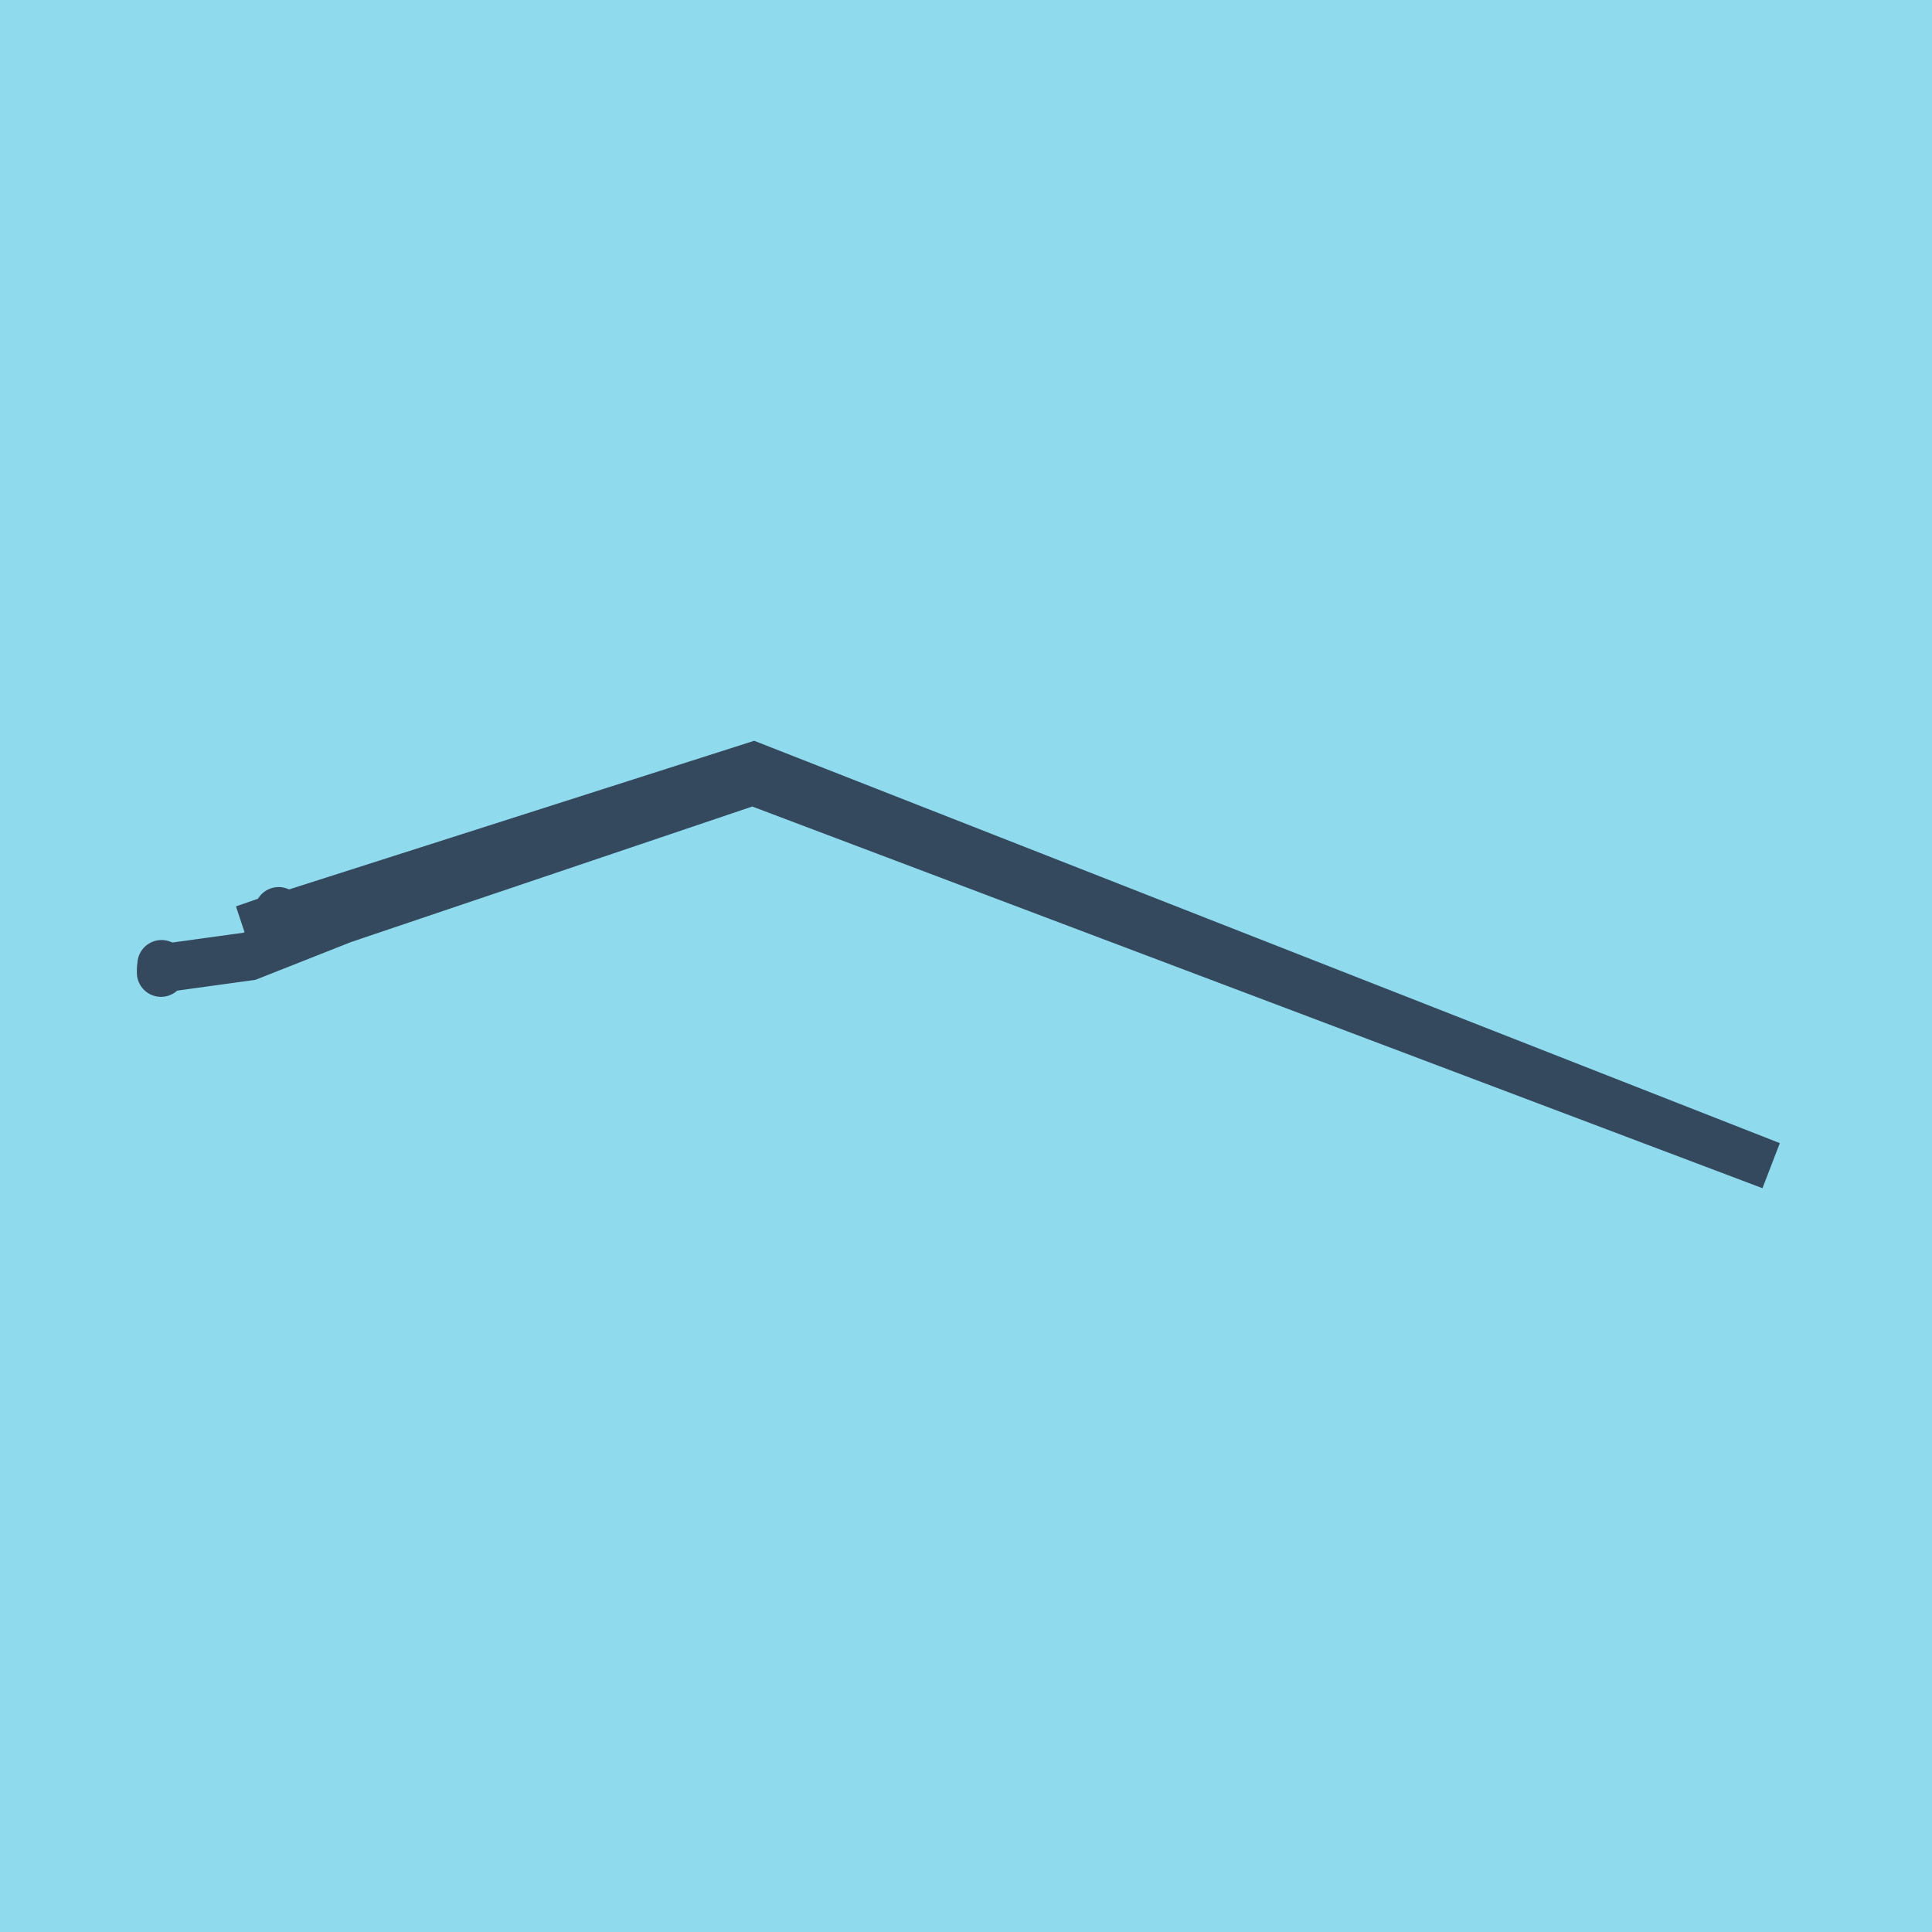
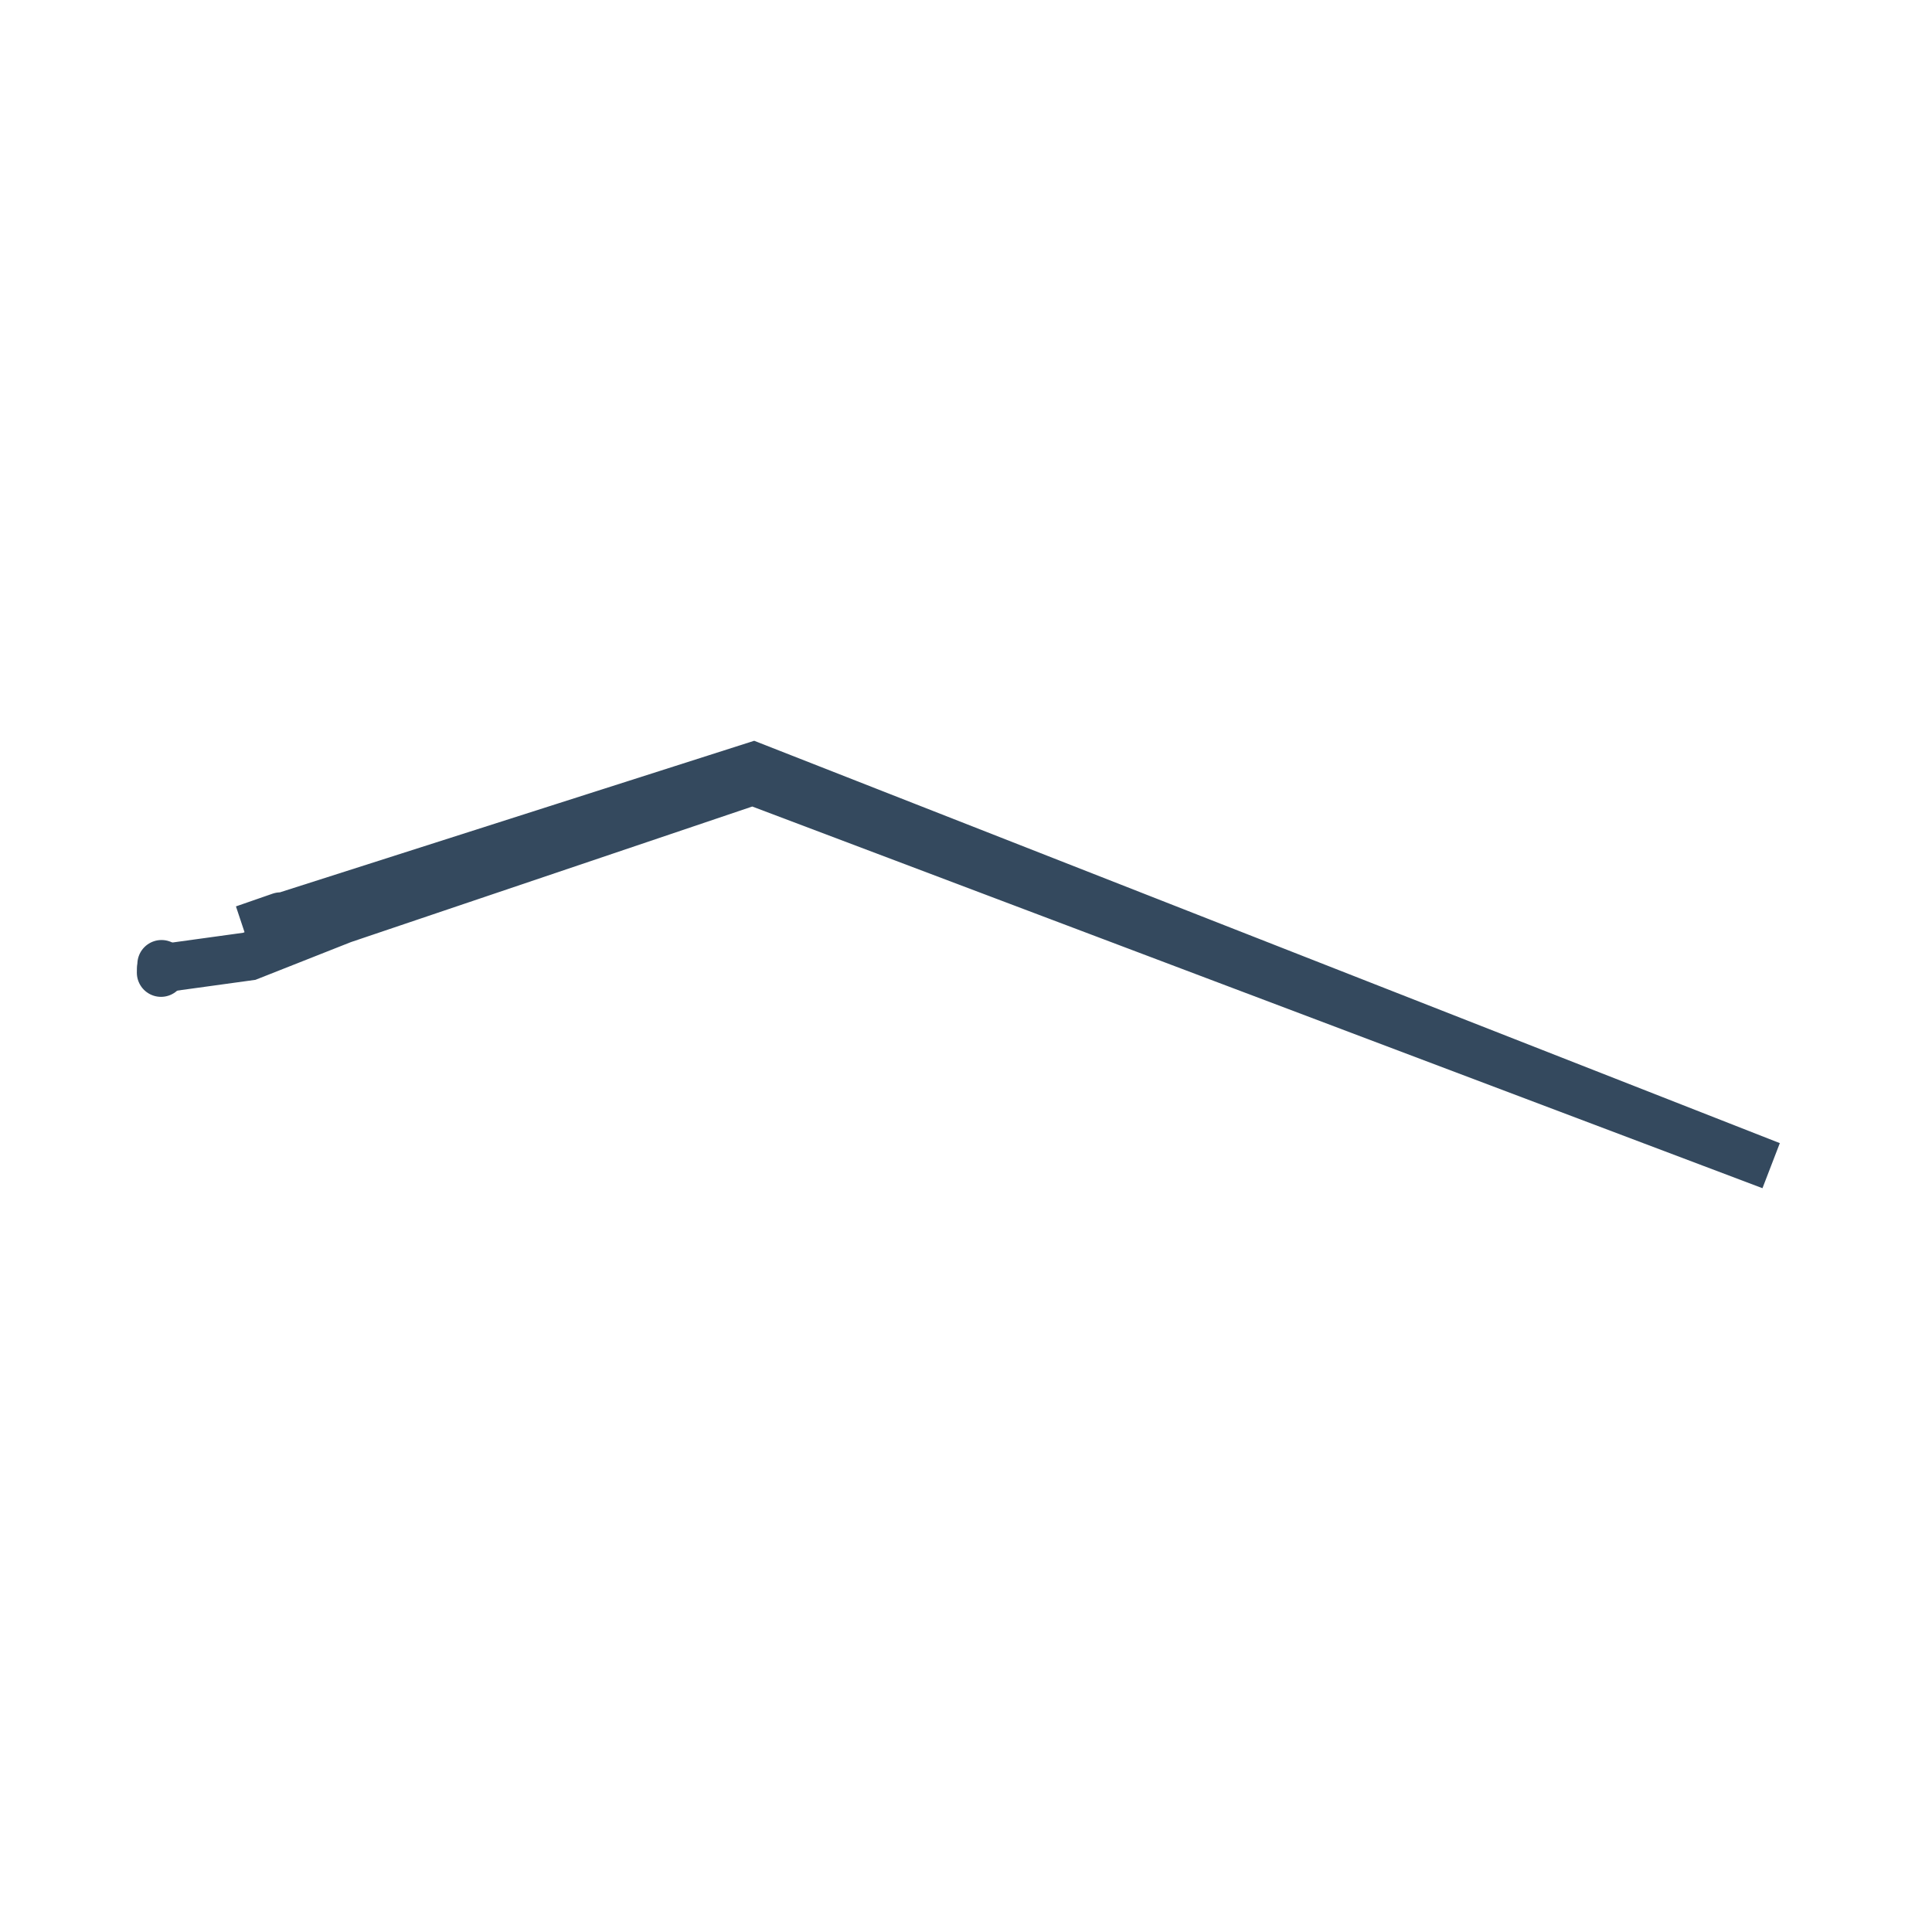
<svg xmlns="http://www.w3.org/2000/svg" viewBox="-10 -10 120 120" preserveAspectRatio="xMidYMid meet">
-   <path style="fill:#90daee" d="M-10-10h120v120H-10z" />
-   <polyline stroke-linecap="round" points="7.537,47.254 7.308,46.597 " style="fill:none;stroke:#34495e;stroke-width: 3px" />
  <polyline stroke-linecap="round" points="0,50.416 0.032,49.886 " style="fill:none;stroke:#34495e;stroke-width: 3px" />
  <polyline stroke-linecap="round" points="7.422,46.925 5.147,47.715 36.792,37.602 100,62.398 36.753,38.502 11.283,47.106 5.482,49.398 0.016,50.151 " style="fill:none;stroke:#34495e;stroke-width: 3px" />
</svg>